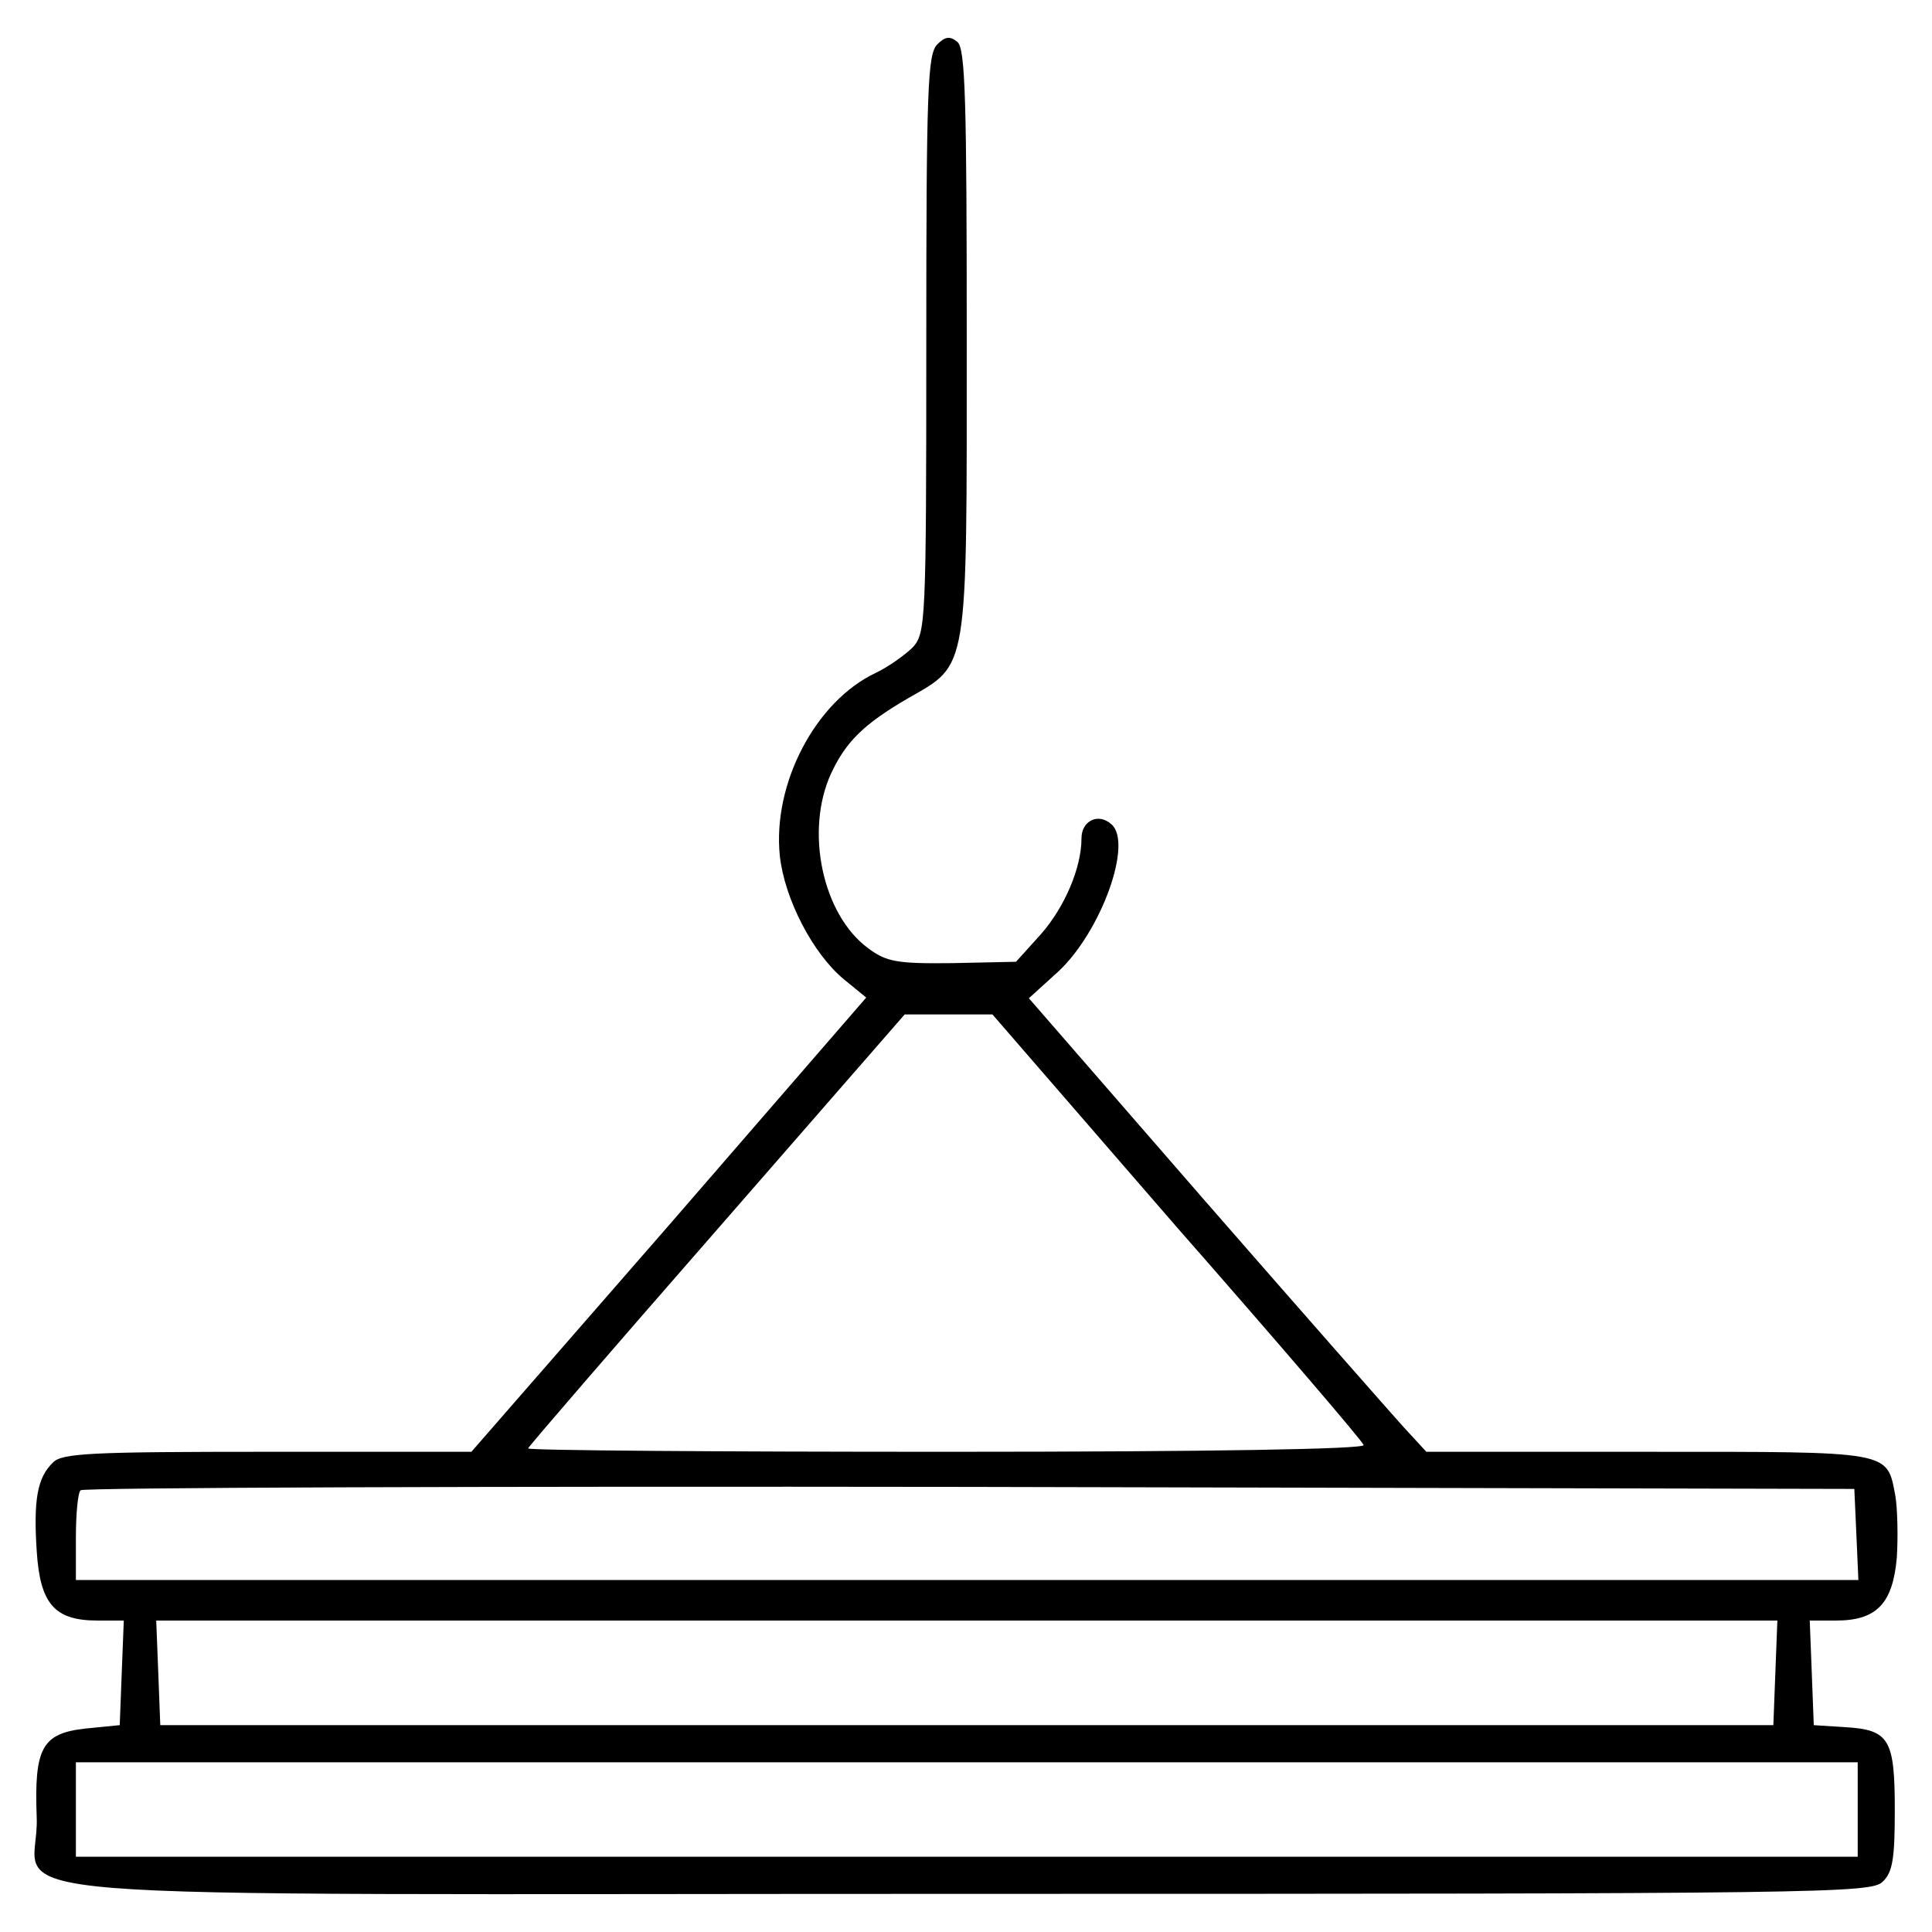
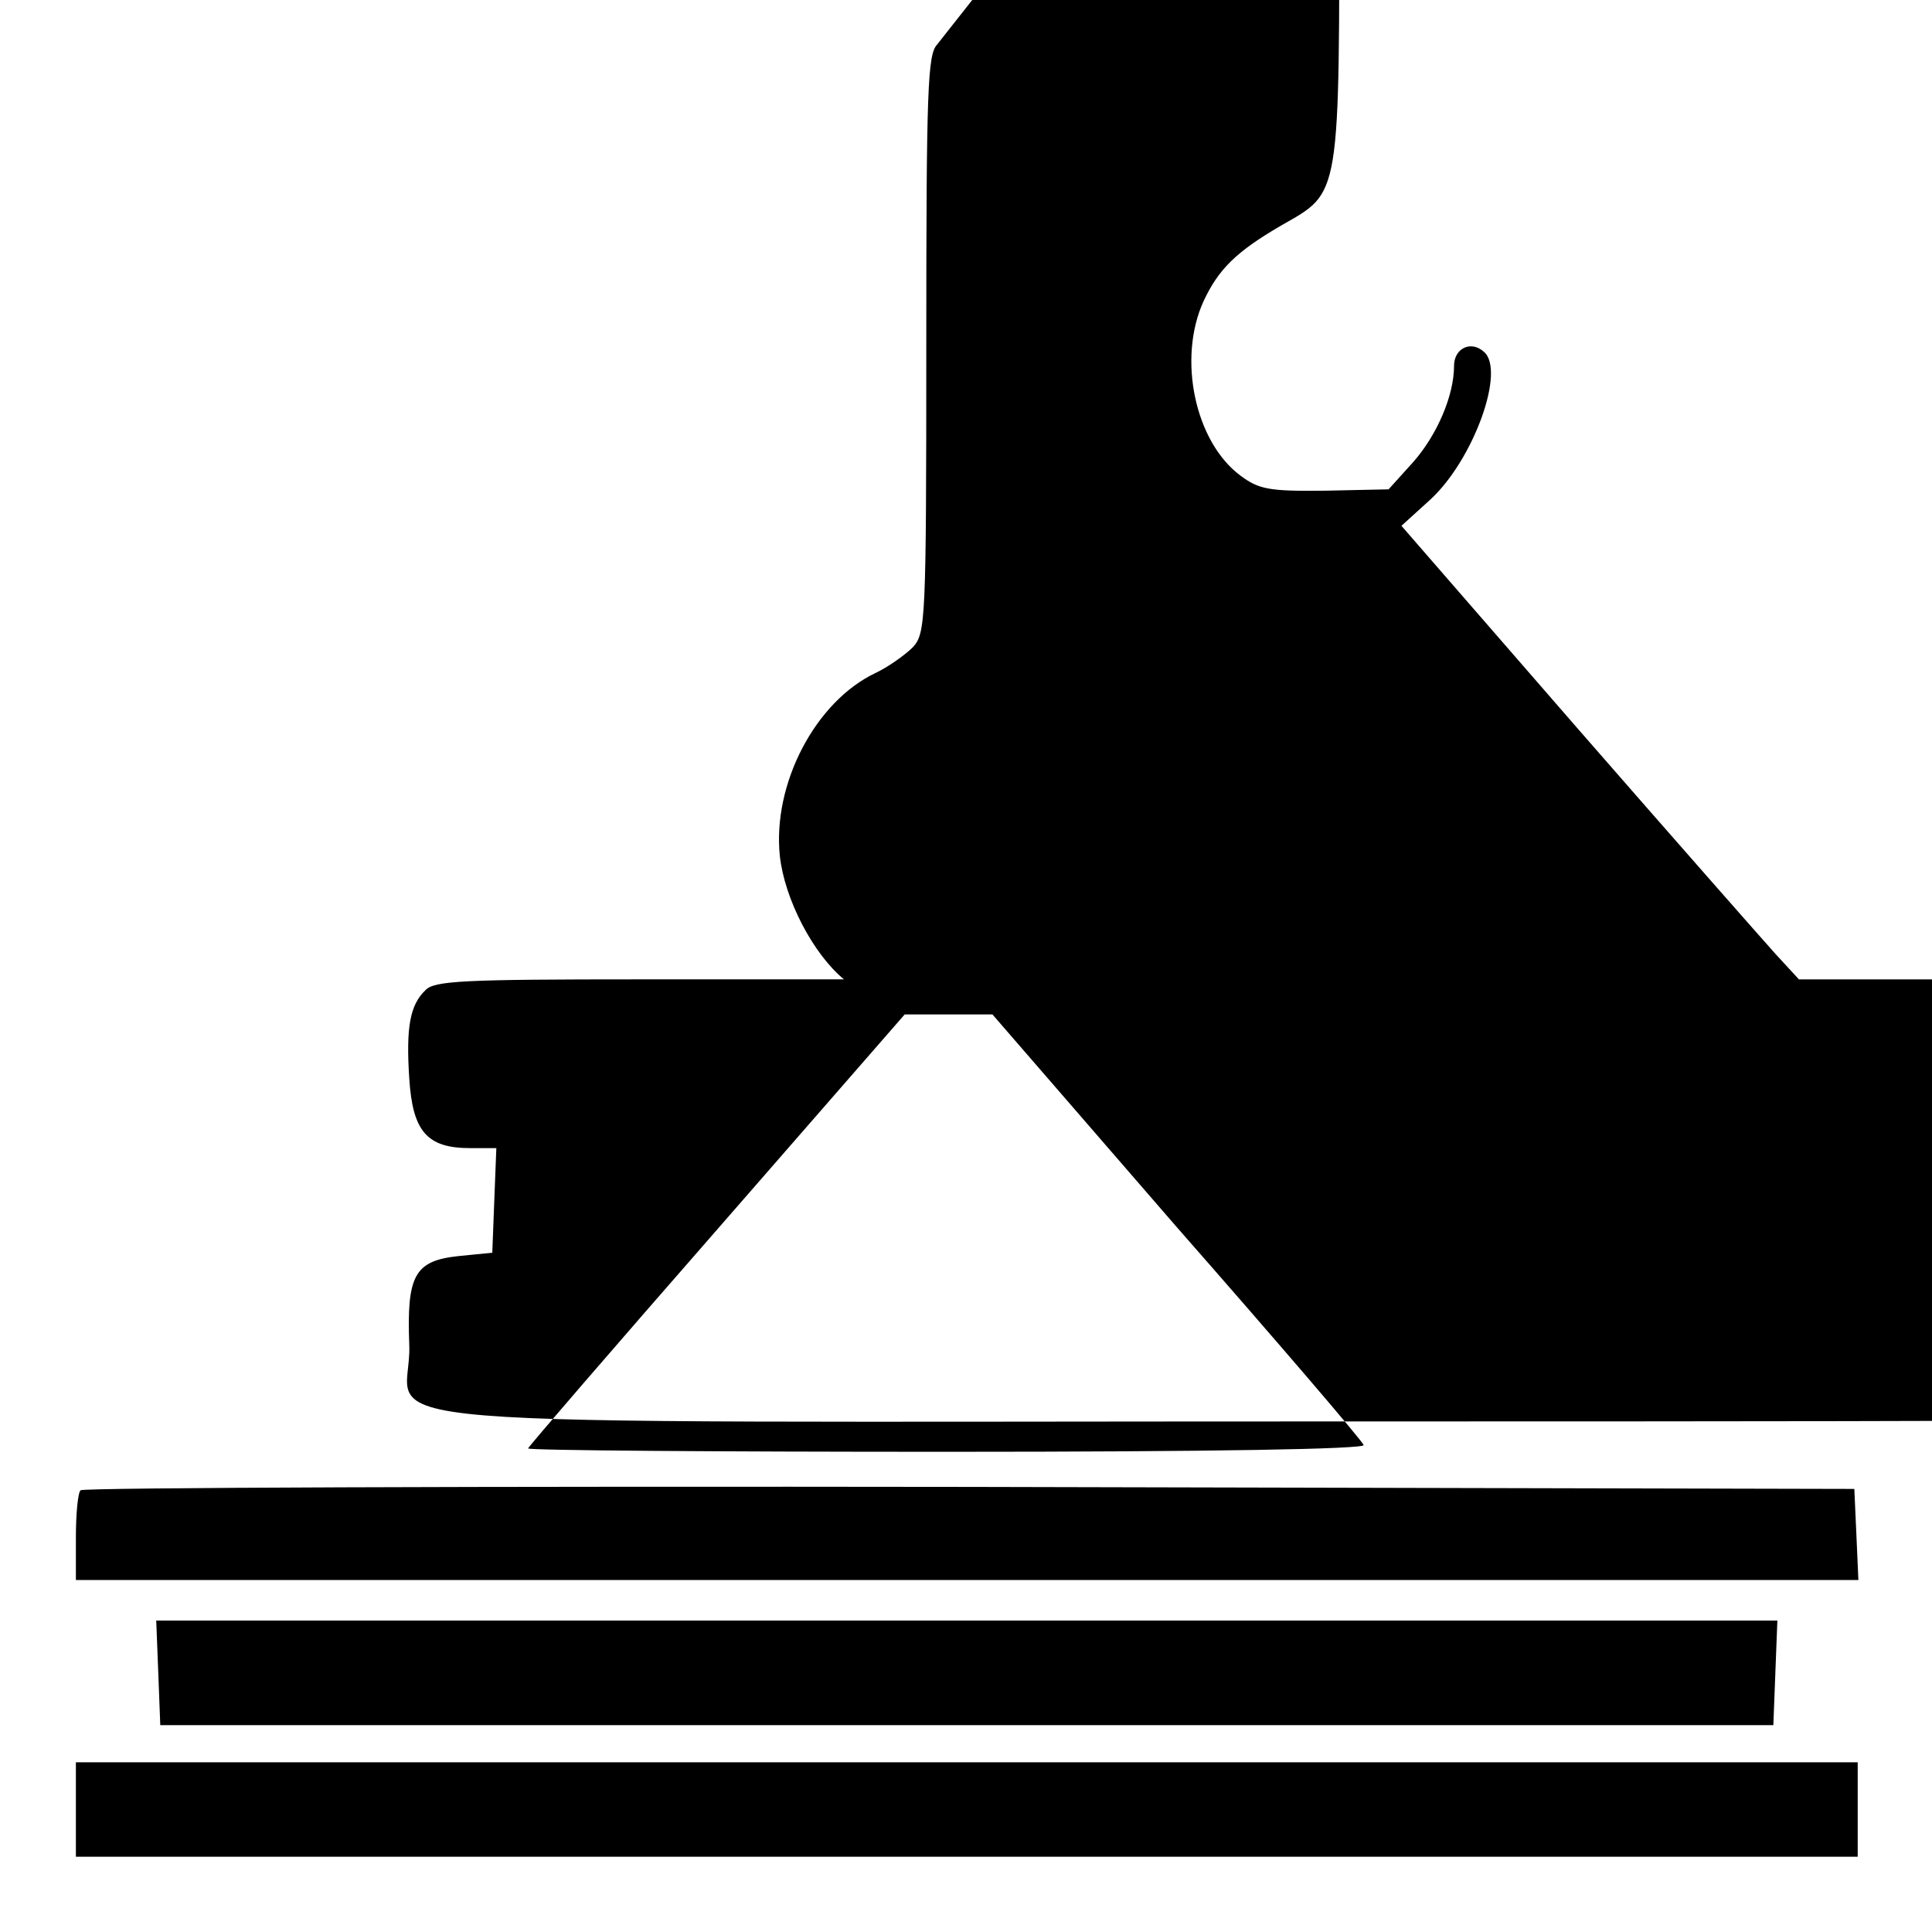
<svg xmlns="http://www.w3.org/2000/svg" fill="#000000" width="800px" height="800px" version="1.1" viewBox="144 144 512 512">
-   <path d="m392.34 155.81c-2.504 2.684-2.863 11.629-2.863 79.414 0 73.875-0.18 76.555-3.578 80.312-1.969 1.965-6.438 5.188-9.84 6.797-15.922 7.512-27.367 29.336-25.398 48.473 1.254 11.445 8.766 25.938 16.992 32.734l5.906 4.824-52.23 60.273-52.406 60.102h-54.02c-46.859 0-54.551 0.359-56.879 2.863-4.117 3.934-5.184 9.84-4.293 23.434 0.891 13.949 4.648 18.426 16.098 18.426h6.977l-0.539 13.773-0.535 13.949-8.941 0.887c-11.629 1.254-13.773 5.008-13.059 23.613 0.891 22.711-29.512 20.211 246.47 20.211 227.69 0 239.68-0.18 242.72-3.219 2.684-2.504 3.219-6.262 3.219-18.957 0-18.781-1.43-21.285-13.059-22l-8.41-0.535-0.535-13.949-0.535-13.773h6.973c10.73 0 15.023-4.473 16.098-16.637 0.359-5.547 0.18-12.879-0.359-16.277-2.324-12.16-0.359-11.805-65.465-11.805h-58.844l-6.262-6.797c-3.219-3.578-27.008-30.586-52.586-59.918l-46.492-53.484 7.688-6.977c11.445-10.551 20.031-34.34 14.125-39.172-3.394-3.043-7.871-0.898-7.871 3.754 0 7.871-4.473 18.242-10.73 25.398l-6.621 7.332-16.812 0.359c-14.848 0.18-17.527-0.359-22.359-3.934-12.16-8.941-16.812-31.121-9.84-46.324 3.934-8.41 8.586-13.059 20.57-20.031 15.922-9.117 15.383-6.262 15.383-94.621 0-63.852-0.359-77.629-2.504-79.234-1.957-1.609-3.207-1.434-5.352 0.715zm63.496 313.37c27.008 30.762 49.367 56.879 49.543 57.773 0.359 1.074-39.887 1.789-110.36 1.789-61.172 0-111.07-0.359-111.07-0.898 0-0.359 22.535-26.469 49.902-57.773l49.902-57.238h11.629l11.625 0.004zm180.12 81.387 0.535 12.16h-472.38v-11.27c0-6.262 0.535-11.984 1.254-12.52 0.535-0.715 106.6-1.074 235.56-0.891l234.49 0.535zm-21.465 36.668-0.535 13.949h-427.48l-0.535-13.949-0.539-13.773h429.62zm21.82 36.305v12.52h-472.2v-25.039h472.2z" />
+   <path d="m392.34 155.81c-2.504 2.684-2.863 11.629-2.863 79.414 0 73.875-0.18 76.555-3.578 80.312-1.969 1.965-6.438 5.188-9.84 6.797-15.922 7.512-27.367 29.336-25.398 48.473 1.254 11.445 8.766 25.938 16.992 32.734h-54.02c-46.859 0-54.551 0.359-56.879 2.863-4.117 3.934-5.184 9.84-4.293 23.434 0.891 13.949 4.648 18.426 16.098 18.426h6.977l-0.539 13.773-0.535 13.949-8.941 0.887c-11.629 1.254-13.773 5.008-13.059 23.613 0.891 22.711-29.512 20.211 246.47 20.211 227.69 0 239.68-0.18 242.72-3.219 2.684-2.504 3.219-6.262 3.219-18.957 0-18.781-1.43-21.285-13.059-22l-8.41-0.535-0.535-13.949-0.535-13.773h6.973c10.73 0 15.023-4.473 16.098-16.637 0.359-5.547 0.18-12.879-0.359-16.277-2.324-12.16-0.359-11.805-65.465-11.805h-58.844l-6.262-6.797c-3.219-3.578-27.008-30.586-52.586-59.918l-46.492-53.484 7.688-6.977c11.445-10.551 20.031-34.34 14.125-39.172-3.394-3.043-7.871-0.898-7.871 3.754 0 7.871-4.473 18.242-10.73 25.398l-6.621 7.332-16.812 0.359c-14.848 0.18-17.527-0.359-22.359-3.934-12.16-8.941-16.812-31.121-9.84-46.324 3.934-8.41 8.586-13.059 20.57-20.031 15.922-9.117 15.383-6.262 15.383-94.621 0-63.852-0.359-77.629-2.504-79.234-1.957-1.609-3.207-1.434-5.352 0.715zm63.496 313.37c27.008 30.762 49.367 56.879 49.543 57.773 0.359 1.074-39.887 1.789-110.36 1.789-61.172 0-111.07-0.359-111.07-0.898 0-0.359 22.535-26.469 49.902-57.773l49.902-57.238h11.629l11.625 0.004zm180.12 81.387 0.535 12.16h-472.38v-11.27c0-6.262 0.535-11.984 1.254-12.52 0.535-0.715 106.6-1.074 235.56-0.891l234.49 0.535zm-21.465 36.668-0.535 13.949h-427.48l-0.535-13.949-0.539-13.773h429.62zm21.82 36.305v12.52h-472.2v-25.039h472.2z" />
</svg>